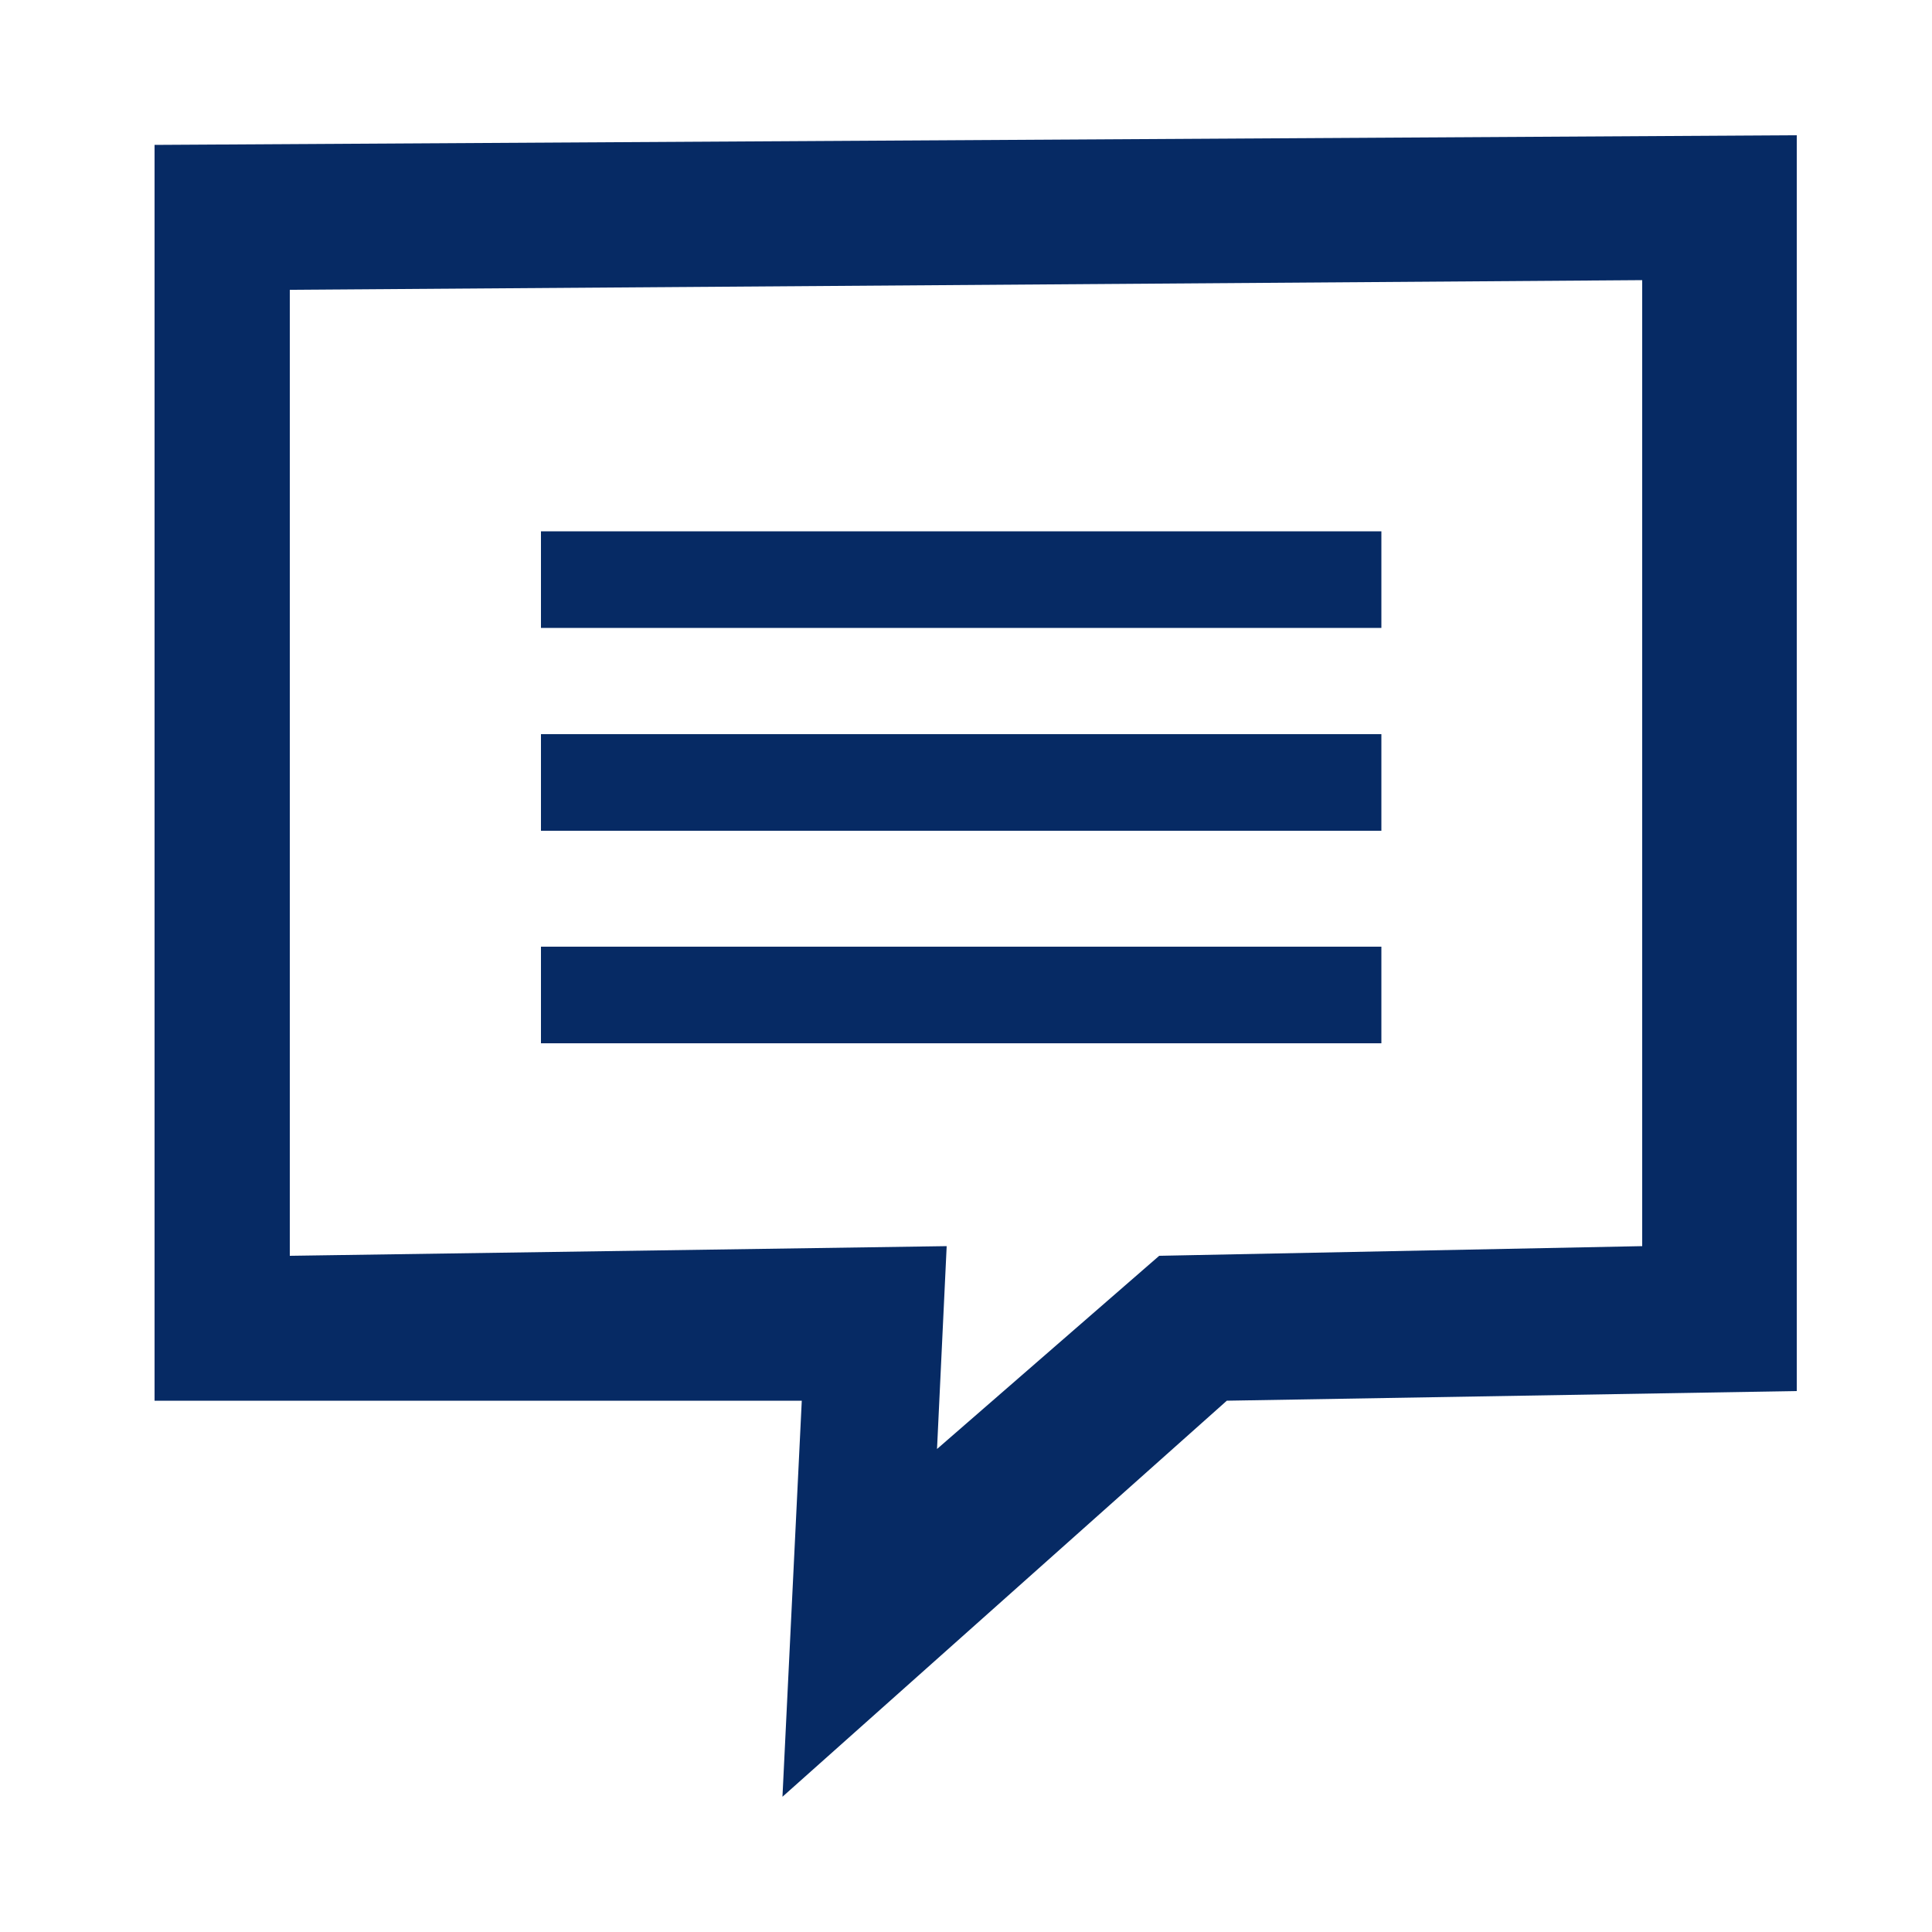
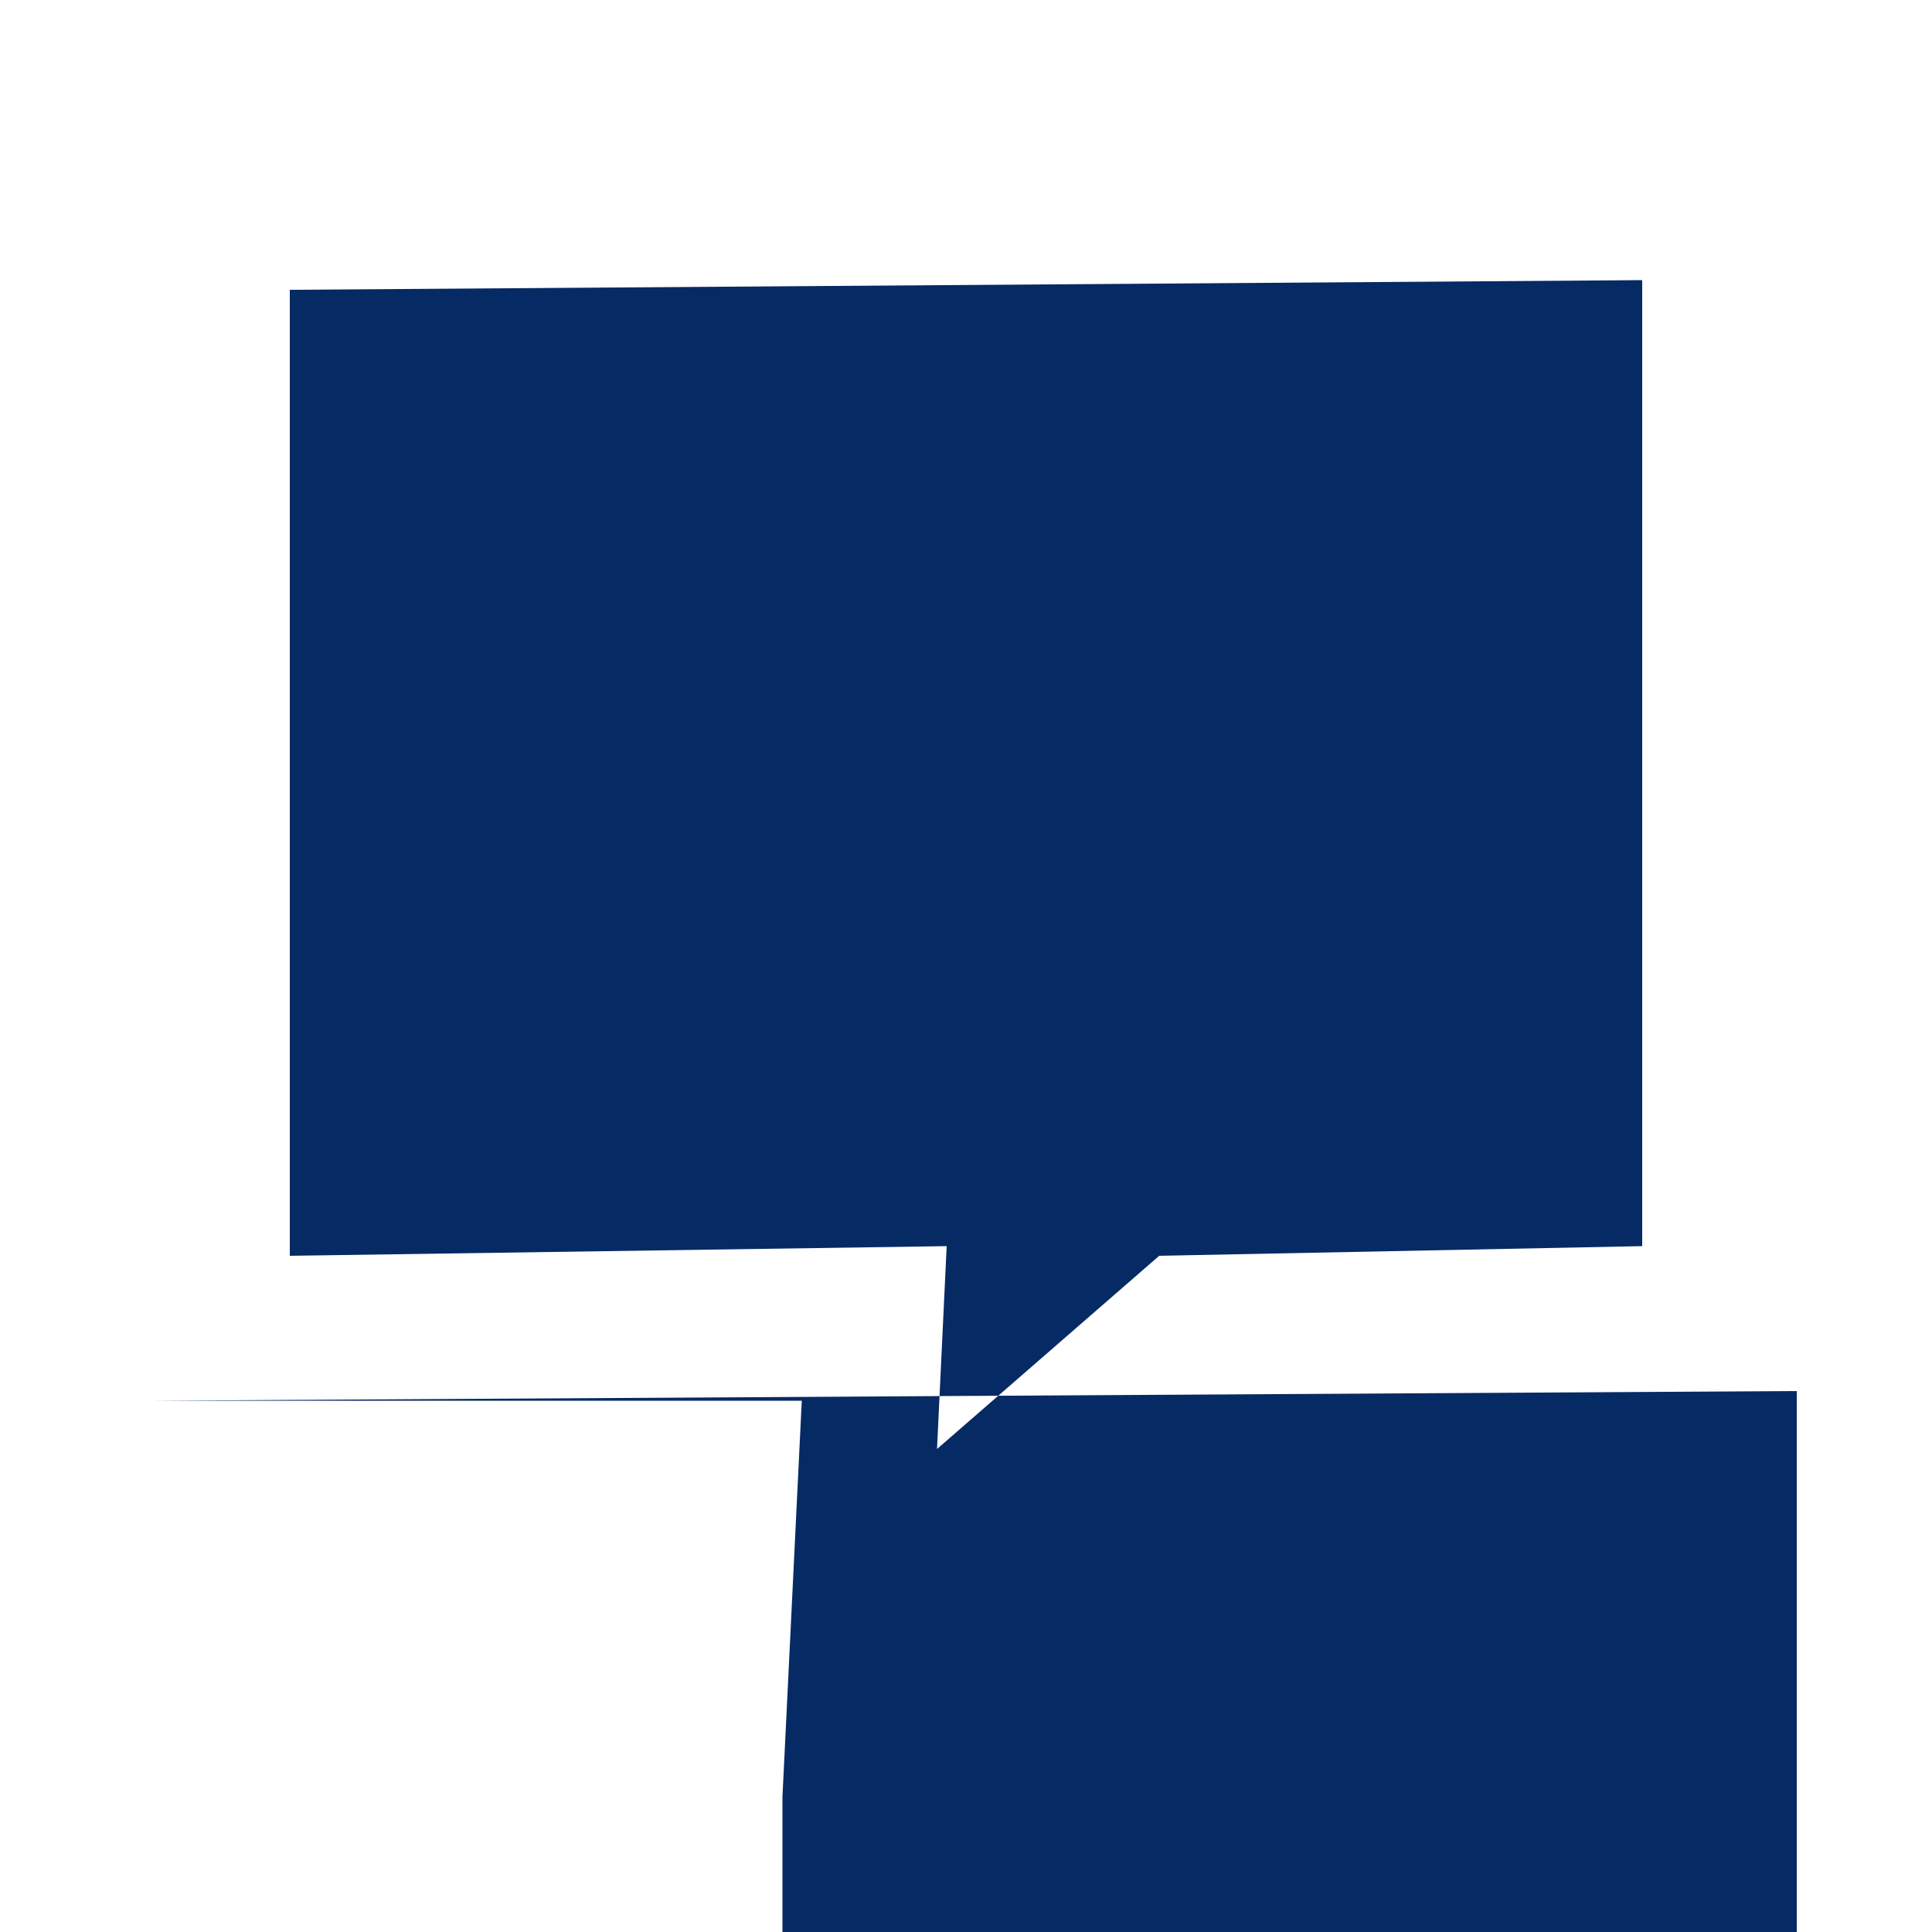
<svg xmlns="http://www.w3.org/2000/svg" id="Layer_1" version="1.1" viewBox="0 0 20 20">
-   <path d="M8.1,18.6l.2-4.1H1.6V1.5l17-.1v13l-5.9.1-4.6,4.1ZM9.8,12.9l-.1,2.1,2.3-2,5-.1V2.9l-14,.1v10l6.8-.1ZM14.3,5.5H5.6v1h8.7s0-1,0-1ZM14.3,7.6H5.6v1h8.7s0-1,0-1ZM14.3,9.8H5.6v1h8.7s0-1,0-1Z" fill="#062a64" />
+   <path d="M8.1,18.6l.2-4.1H1.6l17-.1v13l-5.9.1-4.6,4.1ZM9.8,12.9l-.1,2.1,2.3-2,5-.1V2.9l-14,.1v10l6.8-.1ZM14.3,5.5H5.6v1h8.7s0-1,0-1ZM14.3,7.6H5.6v1h8.7s0-1,0-1ZM14.3,9.8H5.6v1h8.7s0-1,0-1Z" fill="#062a64" />
</svg>